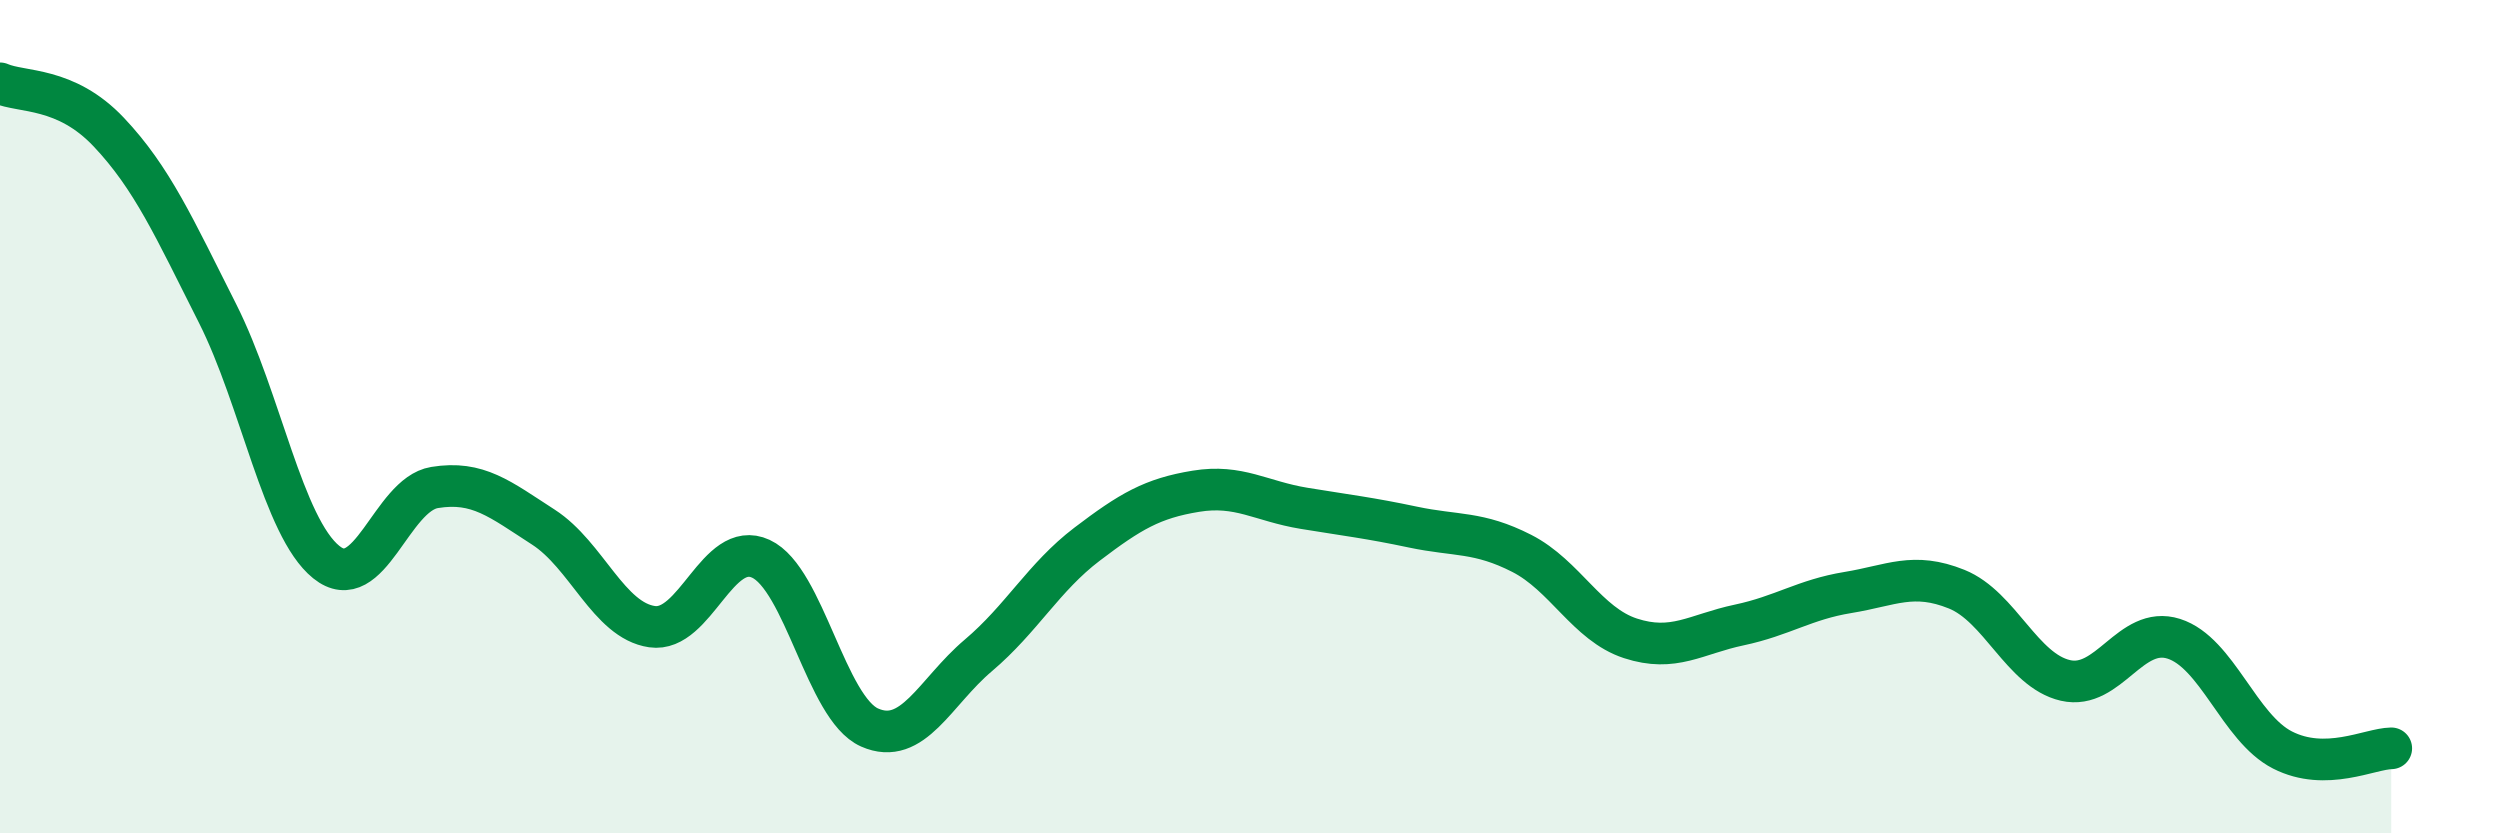
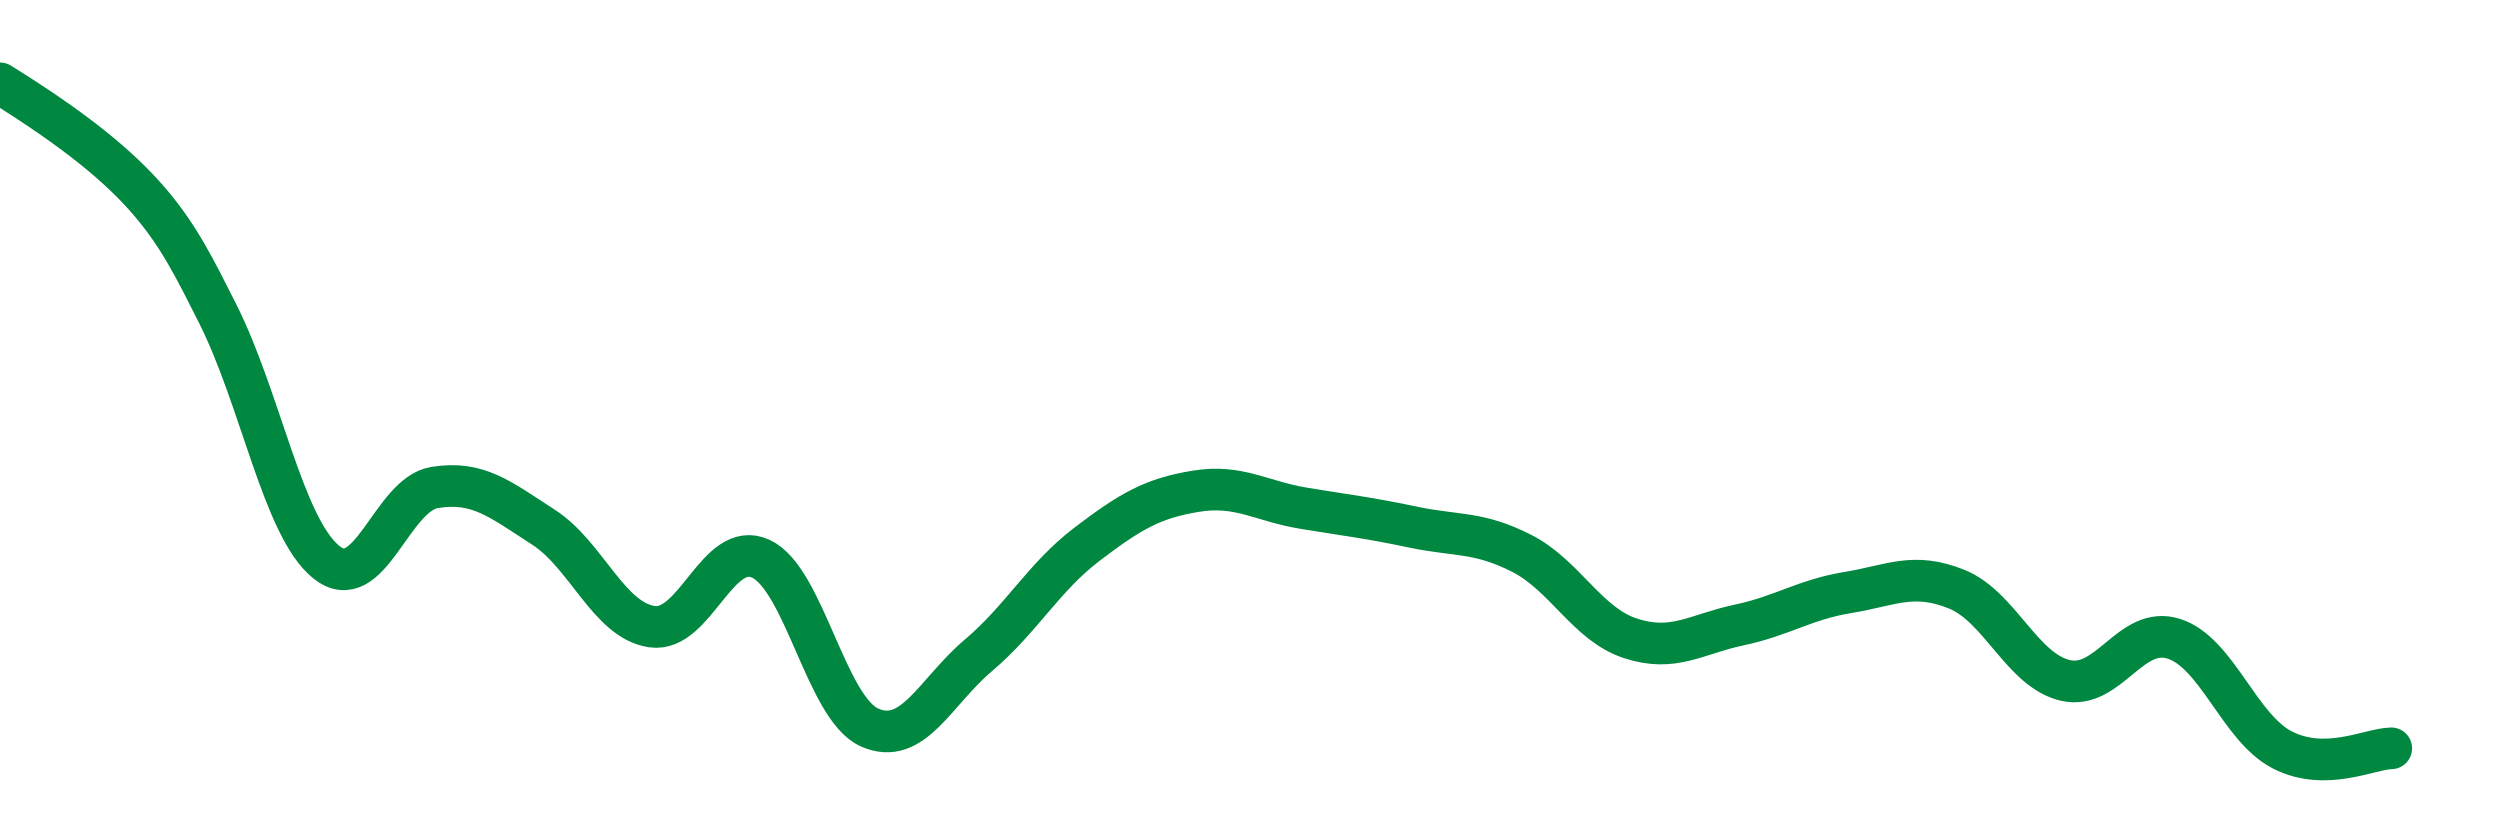
<svg xmlns="http://www.w3.org/2000/svg" width="60" height="20" viewBox="0 0 60 20">
-   <path d="M 0,2 C 0.52,2.23 1.57,2.07 2.61,3.17 C 3.65,4.27 4.18,5.46 5.22,7.52 C 6.26,9.58 6.79,12.65 7.83,13.49 C 8.87,14.33 9.39,11.87 10.43,11.7 C 11.47,11.53 12,11.98 13.04,12.65 C 14.08,13.32 14.61,14.89 15.65,15.04 C 16.69,15.19 17.22,12.93 18.26,13.41 C 19.3,13.89 19.83,17 20.87,17.46 C 21.91,17.92 22.44,16.61 23.48,15.73 C 24.52,14.85 25.05,13.85 26.09,13.06 C 27.13,12.27 27.66,11.96 28.7,11.79 C 29.74,11.62 30.26,12.03 31.3,12.2 C 32.34,12.37 32.87,12.43 33.91,12.65 C 34.95,12.87 35.48,12.75 36.52,13.28 C 37.56,13.81 38.09,14.98 39.13,15.32 C 40.17,15.66 40.7,15.22 41.74,15 C 42.78,14.78 43.31,14.39 44.35,14.22 C 45.39,14.05 45.92,13.72 46.96,14.14 C 48,14.56 48.53,16.09 49.57,16.33 C 50.61,16.57 51.13,15 52.17,15.33 C 53.21,15.66 53.74,17.47 54.78,18 C 55.82,18.53 56.87,17.97 57.39,17.96L57.39 20L0 20Z" fill="#008740" opacity="0.1" stroke-linecap="round" stroke-linejoin="round" />
-   <path d="M 0,2 C 0.52,2.23 1.57,2.07 2.61,3.17 C 3.65,4.27 4.18,5.46 5.22,7.52 C 6.26,9.58 6.79,12.65 7.83,13.49 C 8.87,14.33 9.39,11.87 10.43,11.7 C 11.47,11.53 12,11.98 13.04,12.65 C 14.08,13.32 14.61,14.89 15.65,15.04 C 16.69,15.19 17.22,12.93 18.26,13.41 C 19.3,13.89 19.83,17 20.87,17.46 C 21.91,17.92 22.44,16.61 23.48,15.73 C 24.52,14.85 25.05,13.85 26.09,13.06 C 27.13,12.27 27.66,11.96 28.7,11.79 C 29.74,11.62 30.26,12.03 31.3,12.2 C 32.34,12.37 32.87,12.43 33.91,12.65 C 34.95,12.87 35.48,12.75 36.52,13.28 C 37.56,13.81 38.09,14.98 39.13,15.32 C 40.17,15.66 40.7,15.22 41.74,15 C 42.78,14.78 43.31,14.39 44.35,14.22 C 45.39,14.05 45.92,13.72 46.96,14.14 C 48,14.56 48.53,16.09 49.57,16.33 C 50.61,16.57 51.13,15 52.17,15.33 C 53.21,15.66 53.74,17.47 54.78,18 C 55.82,18.53 56.87,17.97 57.39,17.96" stroke="#008740" stroke-width="1" fill="none" stroke-linecap="round" stroke-linejoin="round" />
+   <path d="M 0,2 C 3.65,4.27 4.18,5.46 5.22,7.52 C 6.26,9.58 6.79,12.65 7.83,13.49 C 8.87,14.33 9.39,11.87 10.43,11.7 C 11.47,11.53 12,11.98 13.04,12.65 C 14.08,13.32 14.61,14.89 15.65,15.04 C 16.69,15.19 17.22,12.93 18.26,13.41 C 19.3,13.89 19.83,17 20.87,17.46 C 21.91,17.92 22.44,16.61 23.48,15.73 C 24.52,14.85 25.05,13.85 26.09,13.06 C 27.13,12.27 27.66,11.96 28.7,11.79 C 29.74,11.62 30.26,12.03 31.3,12.2 C 32.34,12.37 32.87,12.43 33.91,12.65 C 34.95,12.87 35.48,12.75 36.52,13.28 C 37.56,13.81 38.09,14.98 39.13,15.32 C 40.17,15.66 40.7,15.22 41.74,15 C 42.78,14.78 43.31,14.39 44.35,14.22 C 45.39,14.05 45.92,13.72 46.96,14.14 C 48,14.56 48.53,16.09 49.57,16.33 C 50.61,16.57 51.13,15 52.17,15.33 C 53.21,15.66 53.74,17.47 54.78,18 C 55.82,18.53 56.87,17.97 57.39,17.96" stroke="#008740" stroke-width="1" fill="none" stroke-linecap="round" stroke-linejoin="round" />
</svg>